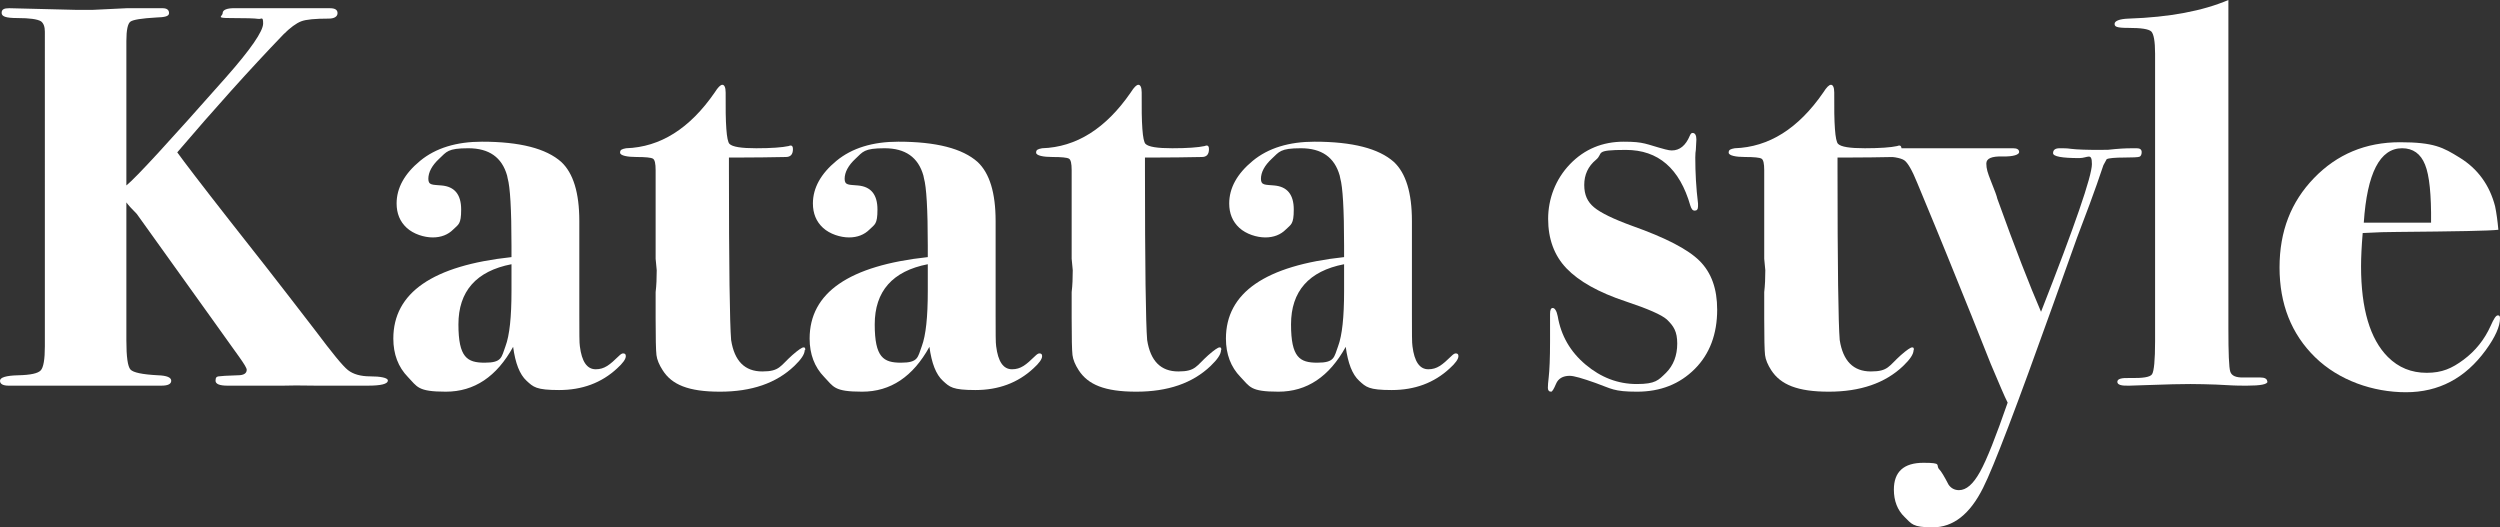
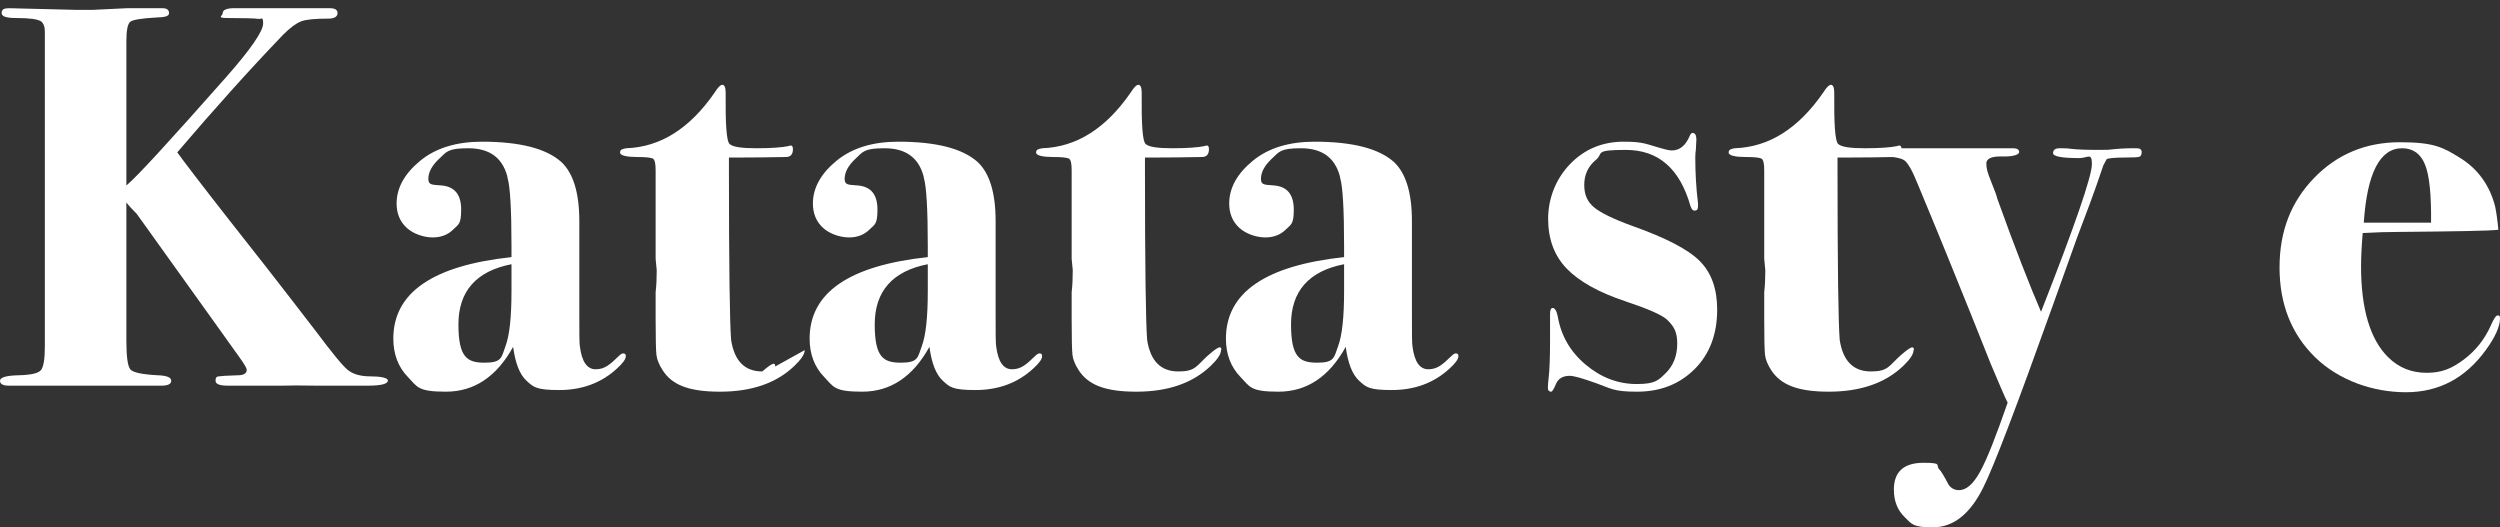
<svg xmlns="http://www.w3.org/2000/svg" id="_レイヤー_2" data-name=" レイヤー 2" version="1.1" viewBox="0 0 914 192.8">
  <rect x="0" y="0" width="914" height="192.8" fill="#333333" stroke="none" />
  <defs>
    <style>
      .cls-1 {
        isolation: isolate;
      }

      .cls-2 {
        fill: #fff;
        stroke-width: 0px;
      }
    </style>
  </defs>
  <g id="_レイヤー_1-2" data-name=" レイヤー 1-2">
    <g id="katatastyle">
      <g id="Katata_style" data-name="Katata style" class="cls-1">
        <g class="cls-1">
          <path class="cls-2" d="M141.8,139.1c0,1.3-2.5,1.9-7.4,1.9h-18.6c-6-.1-10.1-.1-12.4,0h-20.2c-2.9,0-4.4-.6-4.4-1.8s.4-1.5,1.1-1.6c.7-.1,3.1-.3,7.1-.4,2.1,0,3.2-.7,3.2-2s-3.7-5.9-10.9-16.1l-29.3-40.9c-1.7-1.7-3-3.1-3.8-4.2v50.5c0,6,.5,9.5,1.5,10.6,1,1.1,4.3,1.8,10,2.1,3.3.1,4.9.8,4.9,2s-1.2,1.8-3.6,1.8H3.2c-2.1,0-3.2-.6-3.2-1.8s2.2-1.9,6.7-2c4.5-.1,7.2-.7,8.2-1.8s1.5-4,1.5-8.8V11.6c0-1.9-.5-3.1-1.4-3.8-1.3-.8-4.2-1.2-8.6-1.2S.6,6,.6,4.7s.9-1.7,2.8-1.7l24.2.6h6.4l12.4-.6h13c1.6,0,2.4.6,2.4,1.8s-1.6,1.5-4.7,1.6c-5.3.3-8.4.8-9.4,1.5s-1.5,3.1-1.5,7.1v52.8c3.6-2.9,15.7-16.1,36.3-39.4,9.2-10.4,13.7-17,13.7-19.8s-.6-1.5-1.8-1.7c-1.2-.2-4.6-.3-10.2-.3s-2.8-.6-2.8-1.8,1.6-1.9,4.8-1.8h34.4c1.9,0,2.8.6,2.8,1.8s-1.1,2-3.2,2c-4.9,0-8.3.3-10.1,1-1.8.7-4,2.3-6.5,4.8-12.4,12.9-25.3,27.3-38.8,43.1,2.3,3.2,8.7,11.6,19.2,25,7.3,9.2,17.8,22.6,31.4,40.3,6,8,9.9,12.8,11.8,14.3,1.9,1.5,4.6,2.3,8.2,2.3s6.4.5,6.4,1.5h0Z" />
          <path class="cls-2" d="M228.8,130.2c0,1.1-1.1,2.6-3.2,4.5-5.7,5.3-12.8,7.9-21.2,7.9s-9.4-1.1-11.9-3.4c-2.5-2.3-4.1-6.4-4.9-12.4-6,10.9-14.2,16.4-24.6,16.4s-10.4-1.8-13.9-5.4c-3.5-3.6-5.3-8.3-5.3-14,0-16.8,14.4-26.7,43.2-29.8v-4.2c0-13.3-.5-21.5-1.4-24.6l-.2-1c-1.9-6.7-6.6-10-14.2-10s-7.9,1.3-10.6,3.8c-2.7,2.5-4,5-4,7.4s1.6,2.1,4.8,2.4c4.8.4,7.2,3.3,7.2,8.8s-1,5.4-2.9,7.3-4.4,2.9-7.5,2.9-7-1.2-9.5-3.5-3.7-5.3-3.7-8.9c0-5.7,2.9-10.9,8.6-15.6,5.7-4.7,13.3-7,22.6-7,13.9,0,23.5,2.5,29,7.4,4.4,4.1,6.6,11.3,6.6,21.6v34.2c0,6.7,0,10.5.2,11.6.7,5.6,2.6,8.4,5.8,8.4s5.1-1.6,8.4-4.8c.7-.7,1.2-1,1.6-1,.7,0,1,.3,1,1h0ZM187,106.4v-9.8c-12.9,2.5-19.4,9.9-19.4,22s3.2,14,9.6,14,6.1-2,7.6-6,2.2-10.7,2.2-20.2h0Z" />
-           <path class="cls-2" d="M294.2,128c0,1.5-1.3,3.4-3.8,5.8-6.6,6.3-15.6,9.4-27.2,9.4s-17.6-2.6-20.9-7.8c-1.3-2-2.1-3.9-2.3-5.6-.2-1.7-.3-6.2-.3-13.4v-9.6c.3-2.5.4-5.2.4-8l-.4-4.2v-32.4c0-2.4-.3-3.8-1-4.2s-2.7-.6-6-.6-6-.5-6-1.6.7-1.3,2.2-1.6c12.5-.4,23.3-7.2,32.4-20.4,1.2-1.9,2.1-2.8,2.8-2.8s1.2.9,1.2,2.8c-.1,11.5.3,17.7,1.4,18.8s4.3,1.6,9.8,1.6,9.5-.3,11.8-.8c.3-.1.5-.2.8-.2.5,0,.8.4.8,1.3,0,2-.9,2.9-2.6,2.9-5.4.1-11.4.2-18,.2h-2.8v4.2c0,35.5.3,56.4.8,62.5,1.2,7.7,5,11.5,11.4,11.5s6.5-2,11-6c2.2-1.9,3.5-2.8,4.1-2.8s.6.3.6,1h0Z" />
+           <path class="cls-2" d="M294.2,128c0,1.5-1.3,3.4-3.8,5.8-6.6,6.3-15.6,9.4-27.2,9.4s-17.6-2.6-20.9-7.8c-1.3-2-2.1-3.9-2.3-5.6-.2-1.7-.3-6.2-.3-13.4v-9.6c.3-2.5.4-5.2.4-8l-.4-4.2v-32.4c0-2.4-.3-3.8-1-4.2s-2.7-.6-6-.6-6-.5-6-1.6.7-1.3,2.2-1.6c12.5-.4,23.3-7.2,32.4-20.4,1.2-1.9,2.1-2.8,2.8-2.8s1.2.9,1.2,2.8c-.1,11.5.3,17.7,1.4,18.8s4.3,1.6,9.8,1.6,9.5-.3,11.8-.8c.3-.1.5-.2.8-.2.5,0,.8.4.8,1.3,0,2-.9,2.9-2.6,2.9-5.4.1-11.4.2-18,.2h-2.8v4.2c0,35.5.3,56.4.8,62.5,1.2,7.7,5,11.5,11.4,11.5c2.2-1.9,3.5-2.8,4.1-2.8s.6.3.6,1h0Z" />
          <path class="cls-2" d="M381,130.2c0,1.1-1.1,2.6-3.2,4.5-5.7,5.3-12.8,7.9-21.2,7.9s-9.4-1.1-11.9-3.4c-2.5-2.3-4.1-6.4-4.9-12.4-6,10.9-14.2,16.4-24.6,16.4s-10.4-1.8-13.9-5.4c-3.5-3.6-5.3-8.3-5.3-14,0-16.8,14.4-26.7,43.2-29.8v-4.2c0-13.3-.5-21.5-1.4-24.6l-.2-1c-1.9-6.7-6.6-10-14.2-10s-7.9,1.3-10.6,3.8-4,5-4,7.4,1.6,2.1,4.8,2.4c4.8.4,7.2,3.3,7.2,8.8s-1,5.4-2.9,7.3-4.4,2.9-7.5,2.9-7-1.2-9.5-3.5-3.7-5.3-3.7-8.9c0-5.7,2.9-10.9,8.6-15.6s13.3-7,22.6-7c13.9,0,23.5,2.5,29,7.4,4.4,4.1,6.6,11.3,6.6,21.6v34.2c0,6.7,0,10.5.2,11.6.7,5.6,2.6,8.4,5.8,8.4s5.1-1.6,8.4-4.8c.7-.7,1.2-1,1.6-1,.7,0,1,.3,1,1h0ZM339.2,106.4v-9.8c-12.9,2.5-19.4,9.9-19.4,22s3.2,14,9.6,14,6.1-2,7.6-6,2.2-10.7,2.2-20.2h0Z" />
          <path class="cls-2" d="M446.4,128c0,1.5-1.3,3.4-3.8,5.8-6.6,6.3-15.6,9.4-27.2,9.4s-17.6-2.6-21-7.8c-1.3-2-2.1-3.9-2.3-5.6-.2-1.7-.3-6.2-.3-13.4v-9.6c.3-2.5.4-5.2.4-8l-.4-4.2v-32.4c0-2.4-.3-3.8-1-4.2s-2.7-.6-6-.6-6-.5-6-1.6.7-1.3,2.2-1.6c12.5-.4,23.3-7.2,32.4-20.4,1.2-1.9,2.1-2.8,2.8-2.8s1.2.9,1.2,2.8c-.1,11.5.3,17.7,1.4,18.8s4.3,1.6,9.8,1.6,9.5-.3,11.8-.8c.3-.1.5-.2.8-.2.5,0,.8.4.8,1.3,0,2-.9,2.9-2.6,2.9-5.4.1-11.4.2-18,.2h-2.8v4.2c0,35.5.3,56.4.8,62.5,1.2,7.7,5,11.5,11.4,11.5s6.5-2,11-6c2.2-1.9,3.5-2.8,4.1-2.8s.6.3.6,1h0Z" />
          <path class="cls-2" d="M533.2,130.2c0,1.1-1.1,2.6-3.2,4.5-5.7,5.3-12.8,7.9-21.2,7.9s-9.4-1.1-11.9-3.4c-2.5-2.3-4.1-6.4-4.9-12.4-6,10.9-14.2,16.4-24.6,16.4s-10.4-1.8-13.9-5.4c-3.5-3.6-5.3-8.3-5.3-14,0-16.8,14.4-26.7,43.2-29.8v-4.2c0-13.3-.5-21.5-1.4-24.6l-.2-1c-1.9-6.7-6.6-10-14.2-10s-7.9,1.3-10.6,3.8-4,5-4,7.4,1.6,2.1,4.8,2.4c4.8.4,7.2,3.3,7.2,8.8s-1,5.4-2.9,7.3-4.4,2.9-7.5,2.9-7-1.2-9.5-3.5-3.7-5.3-3.7-8.9c0-5.7,2.9-10.9,8.6-15.6s13.3-7,22.6-7c13.9,0,23.5,2.5,29,7.4,4.4,4.1,6.6,11.3,6.6,21.6v34.2c0,6.7,0,10.5.2,11.6.7,5.6,2.6,8.4,5.8,8.4s5.1-1.6,8.4-4.8c.7-.7,1.2-1,1.6-1,.7,0,1,.3,1,1h0ZM491.4,106.4v-9.8c-12.9,2.5-19.4,9.9-19.4,22s3.2,14,9.6,14,6.1-2,7.6-6,2.2-10.7,2.2-20.2h0Z" />
          <path class="cls-2" d="M627.8,113.2c0,8.9-2.7,16.2-8.2,21.7-5.5,5.5-12.5,8.3-21.1,8.3s-9.3-1.1-15.2-3.2c-4.8-1.7-7.9-2.6-9.4-2.6-2.5,0-4.2,1-5,2.9-.8,1.9-1.4,2.9-1.8,2.9-.8,0-1.2-.5-1.2-1.4s.1-2.1.3-3.8c.3-2.6.5-7,.5-13.3v-9.9c0-1.5.3-2.2,1-2.2s1.4,1,1.8,3c1.2,7.1,4.6,13,10.2,17.7,5.6,4.7,11.8,7.1,18.7,7.1s7.9-1.4,10.7-4.1c2.7-2.7,4.1-6.3,4.1-10.7s-1.3-6.4-3.8-8.8c-1.9-1.7-6.9-3.9-15-6.6-10-3.3-17.2-7.4-21.7-12.1-4.5-4.7-6.7-10.8-6.7-18.1s2.7-14.5,8-20,11.9-8.2,19.6-8.2,8,.9,15.2,2.8c1.1.3,1.9.4,2.4.4,2.9,0,5.1-1.8,6.6-5.4.3-.7.6-1,1-1,.9,0,1.4.8,1.4,2.4l-.2,3.8c-.1.5-.2,1.5-.2,2.8,0,5.5.3,11.1,1,16.8v1c0,1.1-.4,1.6-1.2,1.6s-1.2-.6-1.6-1.8c-3.9-13.6-11.7-20.4-23.6-20.4s-8,1.2-10.9,3.6c-2.9,2.4-4.3,5.5-4.3,9.2s1.2,6.2,3.6,8.2,7.1,4.3,14,6.8c12.1,4.3,20.3,8.5,24.6,12.8,4.3,4.3,6.4,10.2,6.4,17.8h0Z" />
          <path class="cls-2" d="M699.6,128c0,1.5-1.3,3.4-3.8,5.8-6.6,6.3-15.7,9.4-27.2,9.4s-17.6-2.6-21-7.8c-1.3-2-2.1-3.9-2.3-5.6-.2-1.7-.3-6.2-.3-13.4v-9.6c.3-2.5.4-5.2.4-8l-.4-4.2v-32.4c0-2.4-.3-3.8-1-4.2s-2.7-.6-6-.6-6-.5-6-1.6.7-1.3,2.2-1.6c12.5-.4,23.3-7.2,32.4-20.4,1.2-1.9,2.1-2.8,2.8-2.8s1.2.9,1.2,2.8c-.1,11.5.3,17.7,1.4,18.8s4.3,1.6,9.8,1.6,9.5-.3,11.8-.8c.3-.1.5-.2.8-.2.5,0,.8.4.8,1.3,0,2-.9,2.9-2.6,2.9-5.4.1-11.4.2-18,.2h-2.8v4.2c0,35.5.3,56.4.8,62.5,1.2,7.7,5,11.5,11.4,11.5s6.5-2,11-6c2.2-1.9,3.5-2.8,4.1-2.8s.6.3.6,1h0Z" />
          <path class="cls-2" d="M783,55.6c0,.9-.3,1.5-.8,1.7-.5.2-2.4.3-5.6.3s-5.7.2-6.4.6l-1.2,2.2-2.4,7c-1.1,3.2-3.5,9.7-7.2,19.4-.3.8-3.2,9-8.8,24.6-13.2,36.9-21.7,59.3-25.6,67-4.8,9.6-10.9,14.4-18.4,14.4s-7.7-1.3-10.3-3.8-3.9-5.9-3.9-10c0-6.5,3.6-9.8,10.8-9.8s4.3.8,5.8,2.4c.7.7,1.8,2.5,3.4,5.6.9,1.3,2.2,2,3.8,2,2.7,0,5.2-2.2,7.7-6.7,2.5-4.5,5.8-12.9,10.1-25.3-1.1-2.1-3.1-6.9-6.2-14.2-4-10.1-9.3-23.4-16-39.8-1.6-4-5.2-12.7-10.8-26.2-1.9-4.7-3.5-7.5-4.8-8.4-1.3-.9-4.4-1.4-9.2-1.6-1.6,0-2.4-.5-2.4-1.4s.8-1.4,2.4-1.4h49c1.5,0,2.2.5,2.2,1.4s-2,1.7-6,1.6-6,.7-6,2.6.5,3.4,1.6,6.2c1.5,3.7,2.3,5.9,2.4,6.6,6.5,18.1,11.9,31.9,16,41.4,12.4-31.6,18.6-49.6,18.6-54s-1.5-2.2-4.6-2.2c-6.4,0-9.6-.6-9.6-1.8s.8-1.8,2.4-1.8,2.7,0,4,.2c2.5.3,6,.4,10.4.4s2.5,0,5.9-.3,5.6-.3,6.7-.3h1.2c1.2,0,1.8.5,1.8,1.4h0Z" />
-           <path class="cls-2" d="M829,139.5c0,1-2.5,1.5-7.6,1.5s-4.9-.1-11.2-.4c-3.2-.1-6.3-.2-9.4-.2s-8.4.1-16.3.4l-6,.2c-2.9.1-4.4-.3-4.4-1.4s1.5-1.5,4.6-1.4c4.7.1,7.4-.3,8.1-1.4.7-1.1,1.1-5.1,1.1-12V19.6c0-4.5-.5-7.2-1.4-8.1-1-.9-3.7-1.3-8.3-1.3s-5.1-.5-5.1-1.5,1.7-1.8,5.2-1.9c14.9-.5,27-2.8,36.4-6.8v120c0,9.1.2,14.4.7,15.9.5,1.5,2.1,2.2,4.9,2.1h6c1.7,0,2.6.5,2.6,1.5h0Z" />
          <path class="cls-2" d="M914,116.4c0,2.9-1.7,6.8-5.2,11.6-7.5,10.3-17.2,15.4-29.2,15.4s-24.5-4.3-33.2-12.8-13-19.5-13-32.8,4.2-24,12.6-32.7c8.4-8.7,18.9-13.1,31.4-13.1s15.8,1.9,21.8,5.6c6.7,4.1,11,10.1,13,17.8.5,2.4.9,5.3,1.2,8.6-3.1.4-15.4.6-37,.8-3.3,0-7.5.1-12.6.4-.4,4.8-.6,8.8-.6,12.2,0,15.5,3.3,26.6,9.8,33.1,3.9,3.9,8.6,5.8,14.2,5.8s9.2-1.6,13.5-4.8,7.6-7.3,9.9-12.4c1.1-2.5,1.9-3.8,2.6-3.8s.8.4.8,1.2h0ZM888.8,81.4c.1-10.2-.6-17.3-2.2-21.2-1.6-4-4.4-6-8.4-6-8.1,0-12.8,9.1-14,27.2h24.6Z" />
        </g>
      </g>
    </g>
  </g>
</svg>